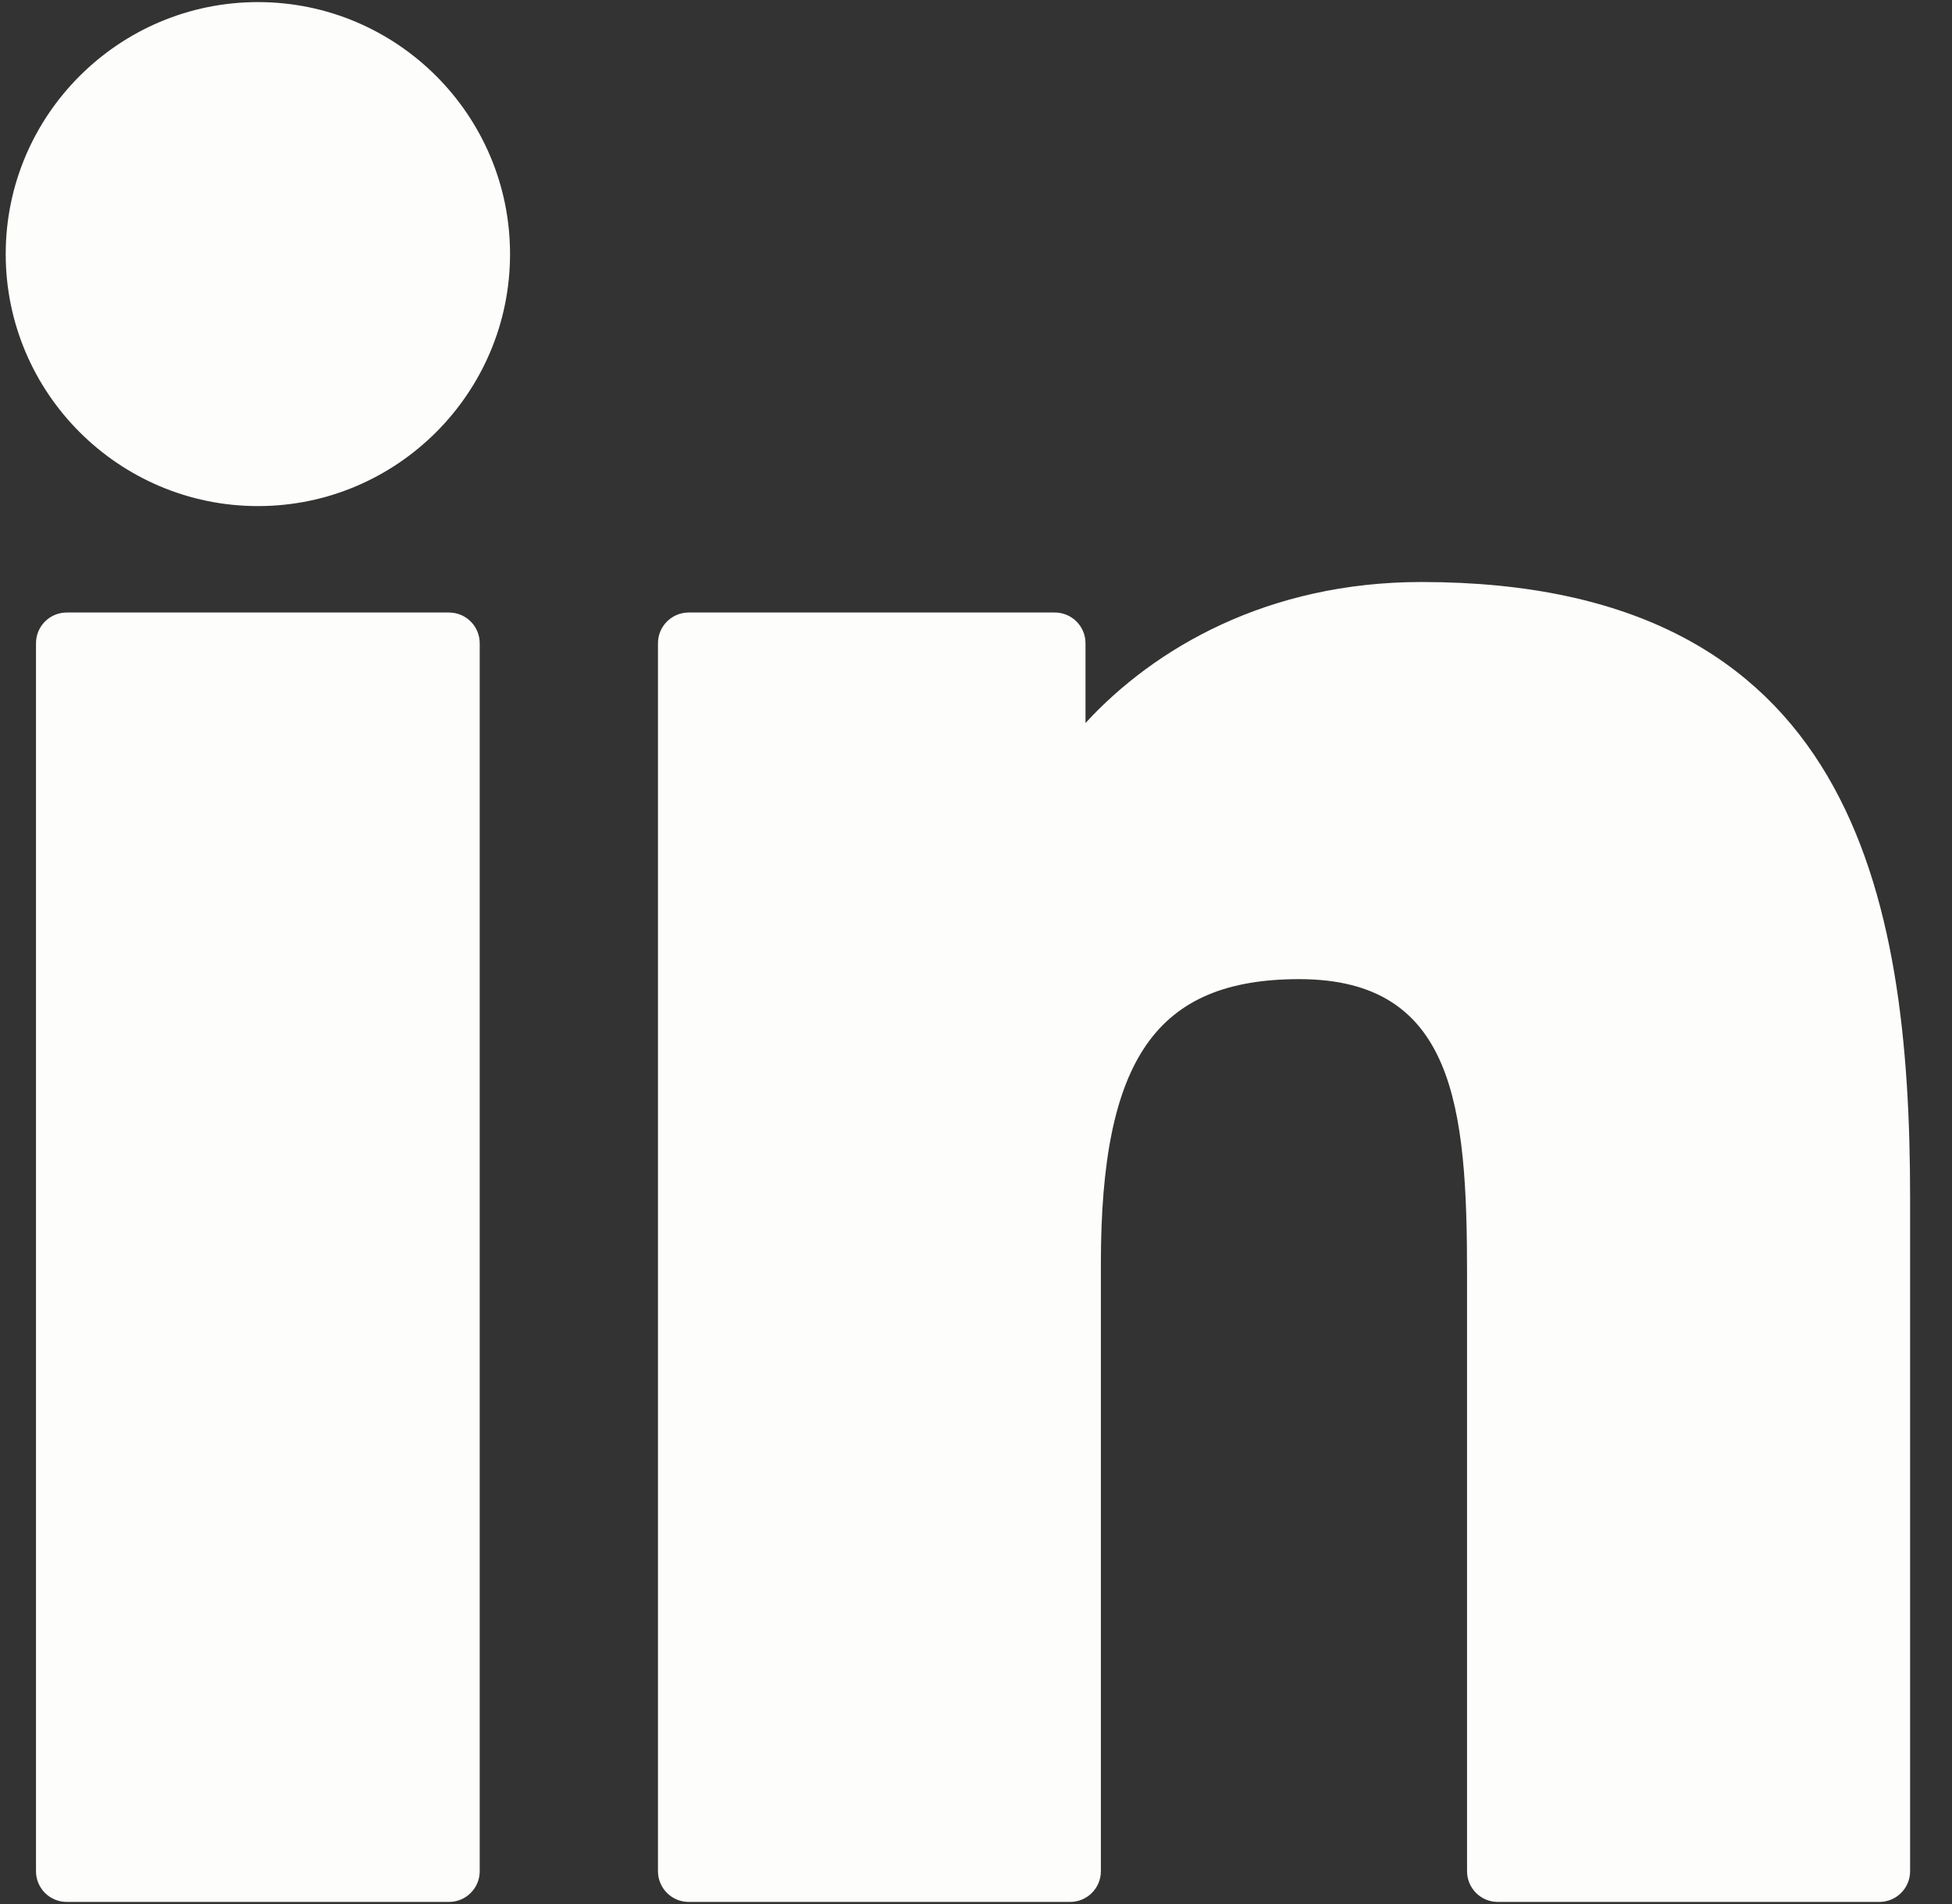
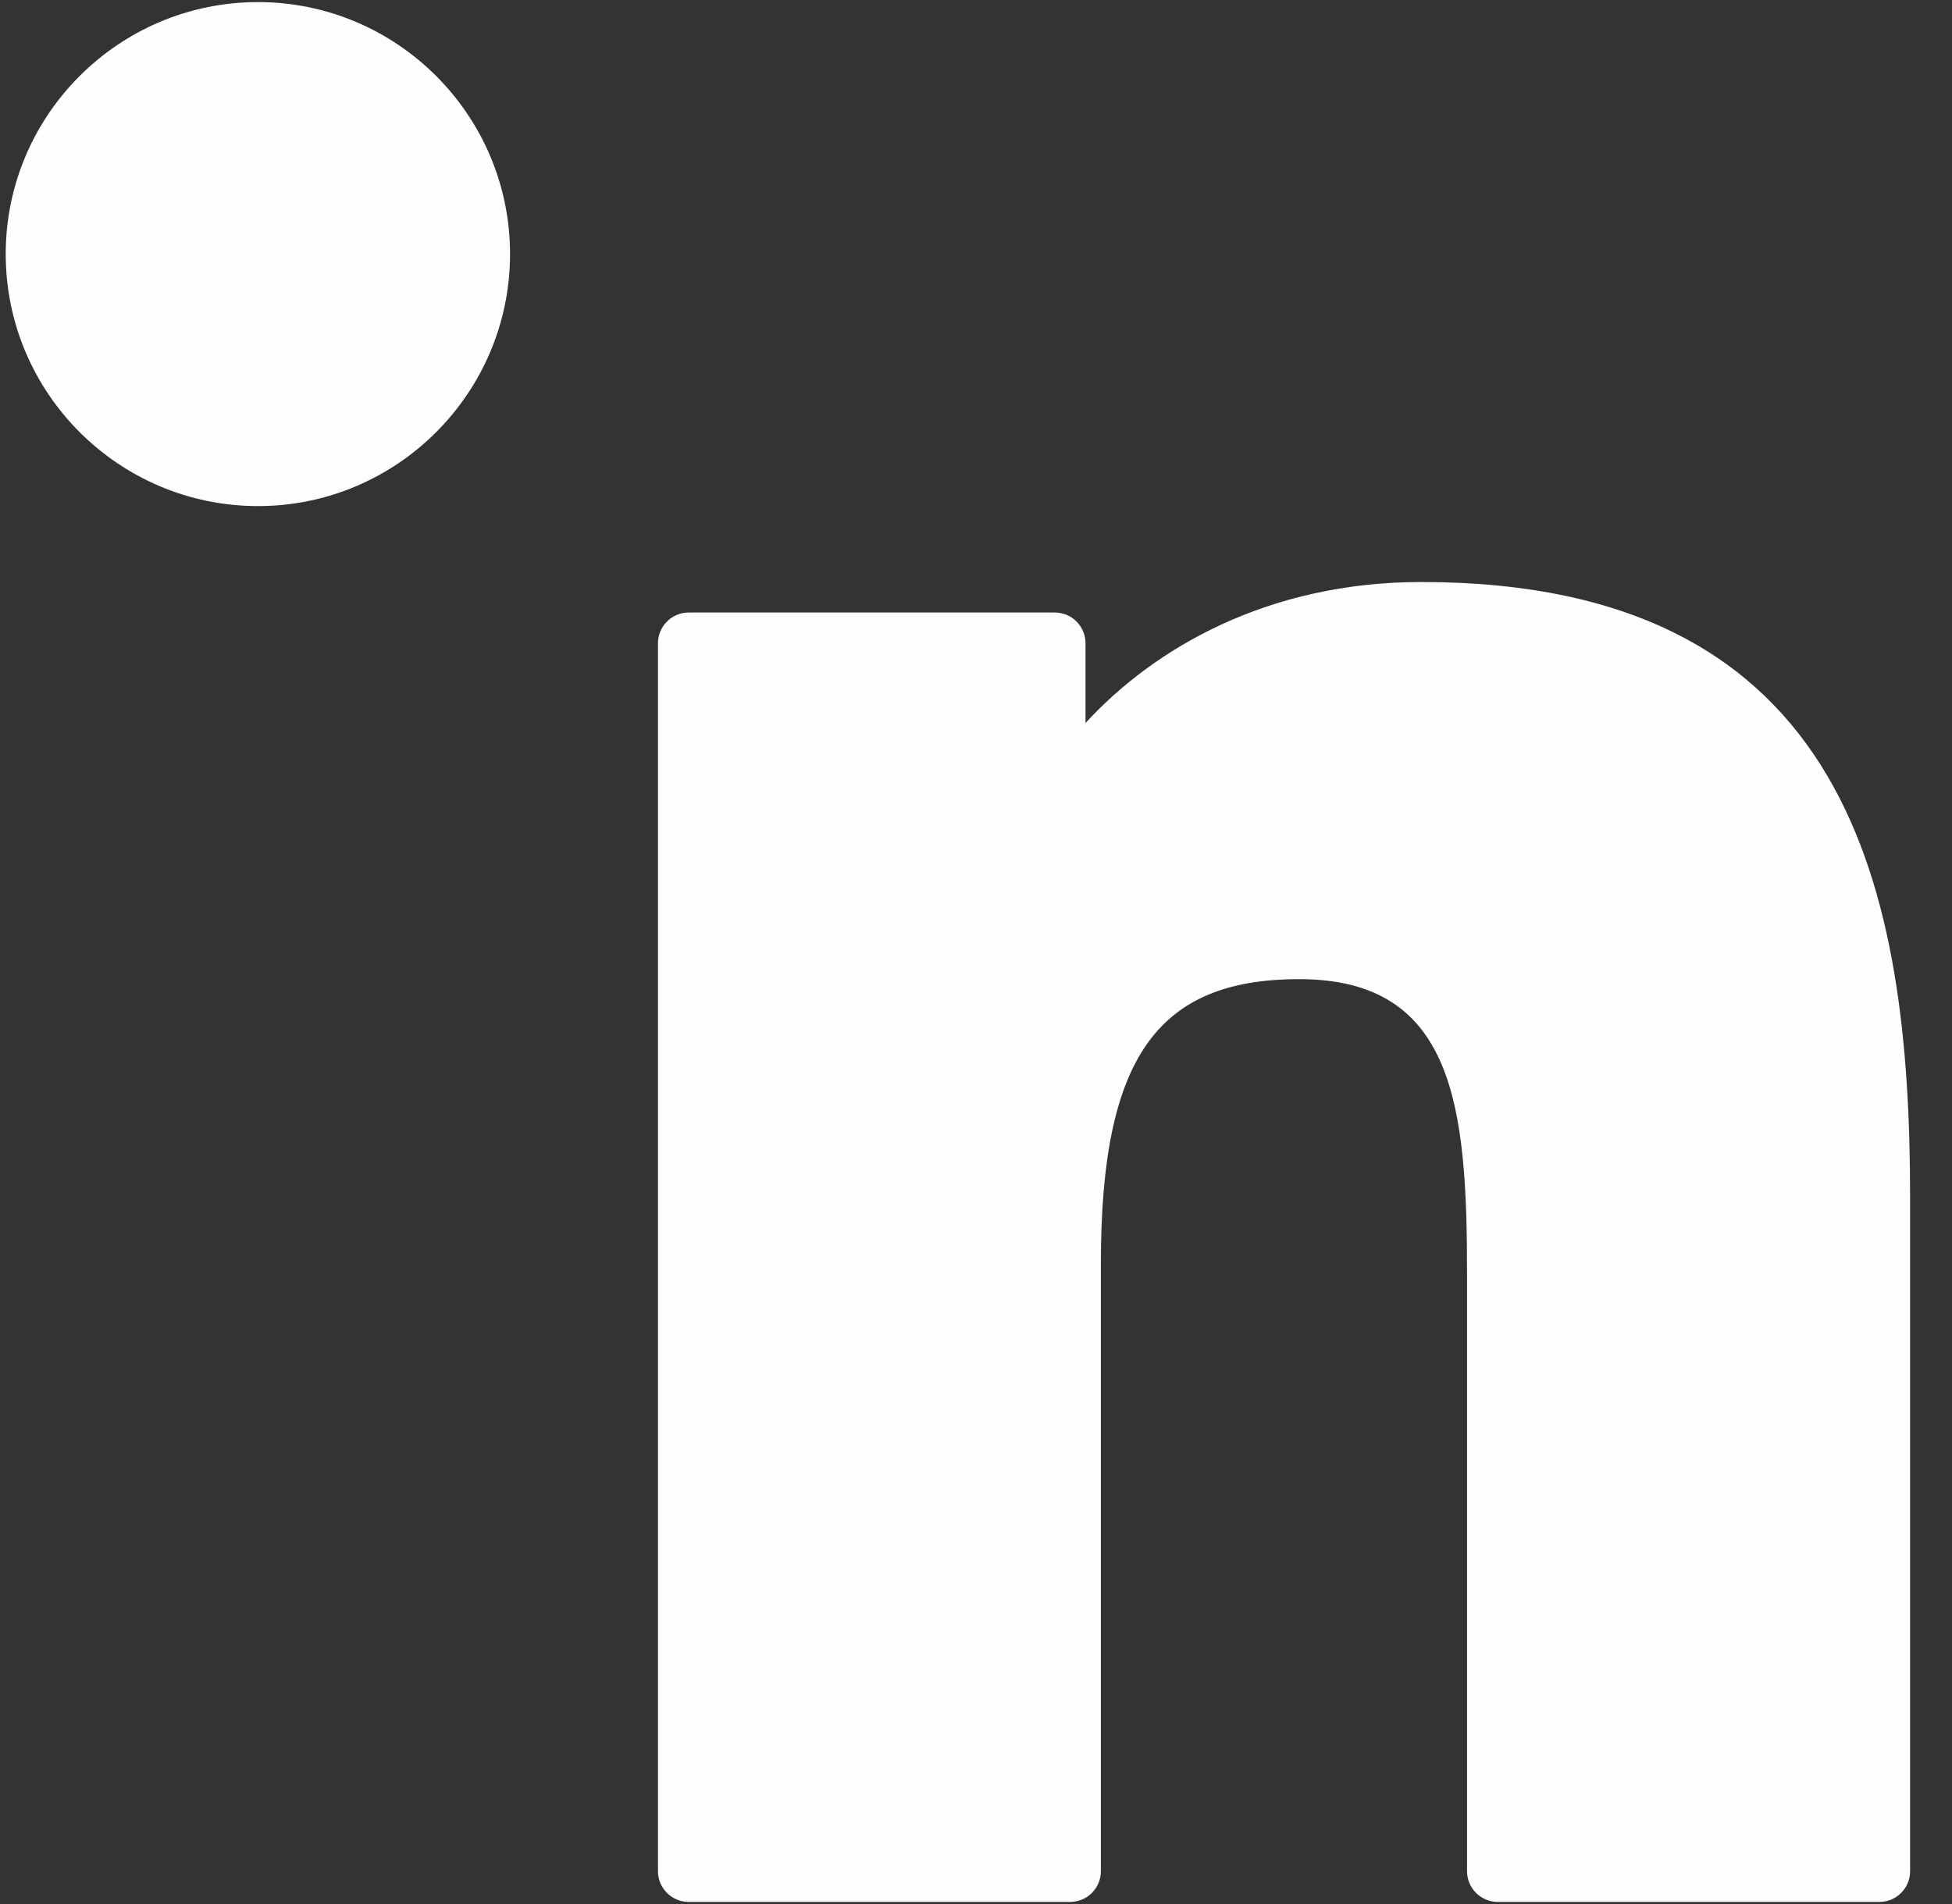
<svg xmlns="http://www.w3.org/2000/svg" width="41" height="40" viewBox="0 0 41 40" fill="none">
  <rect x="0" y="0" width="41" height="40" fill="#333333" stroke="none" />
  <g id="Linked_page" clip-path="url(#clip0_2522_5678)">
    <g id="XMLID_801_">
-       <path id="XMLID_802_" d="M9.431 12.868H1.401C1.044 12.868 0.756 13.157 0.756 13.514V39.311C0.756 39.667 1.044 39.956 1.401 39.956H9.431C9.787 39.956 10.076 39.667 10.076 39.311V13.514C10.076 13.157 9.787 12.868 9.431 12.868Z" fill="#FDFDFB" />
      <path id="XMLID_803_" d="M5.419 0.044C2.497 0.044 0.12 2.418 0.12 5.337C0.12 8.257 2.497 10.632 5.419 10.632C8.338 10.632 10.713 8.257 10.713 5.337C10.713 2.418 8.338 0.044 5.419 0.044Z" fill="#FDFDFB" />
      <path id="XMLID_804_" d="M29.856 12.227C26.631 12.227 24.247 13.614 22.8 15.189V13.513C22.8 13.157 22.512 12.868 22.155 12.868H14.465C14.109 12.868 13.82 13.157 13.82 13.513V39.31C13.82 39.667 14.109 39.956 14.465 39.956H22.478C22.834 39.956 23.123 39.667 23.123 39.31V26.547C23.123 22.246 24.291 20.57 27.289 20.57C30.555 20.57 30.814 23.256 30.814 26.768V39.311C30.814 39.667 31.103 39.956 31.459 39.956H39.475C39.831 39.956 40.12 39.667 40.12 39.311V25.16C40.12 18.765 38.9 12.227 29.856 12.227Z" fill="#FDFDFB" />
    </g>
  </g>
  <defs>
    <clipPath id="clip0_2522_5678">
      <rect width="40" height="40" fill="white" transform="translate(0.12)" />
    </clipPath>
  </defs>
</svg>